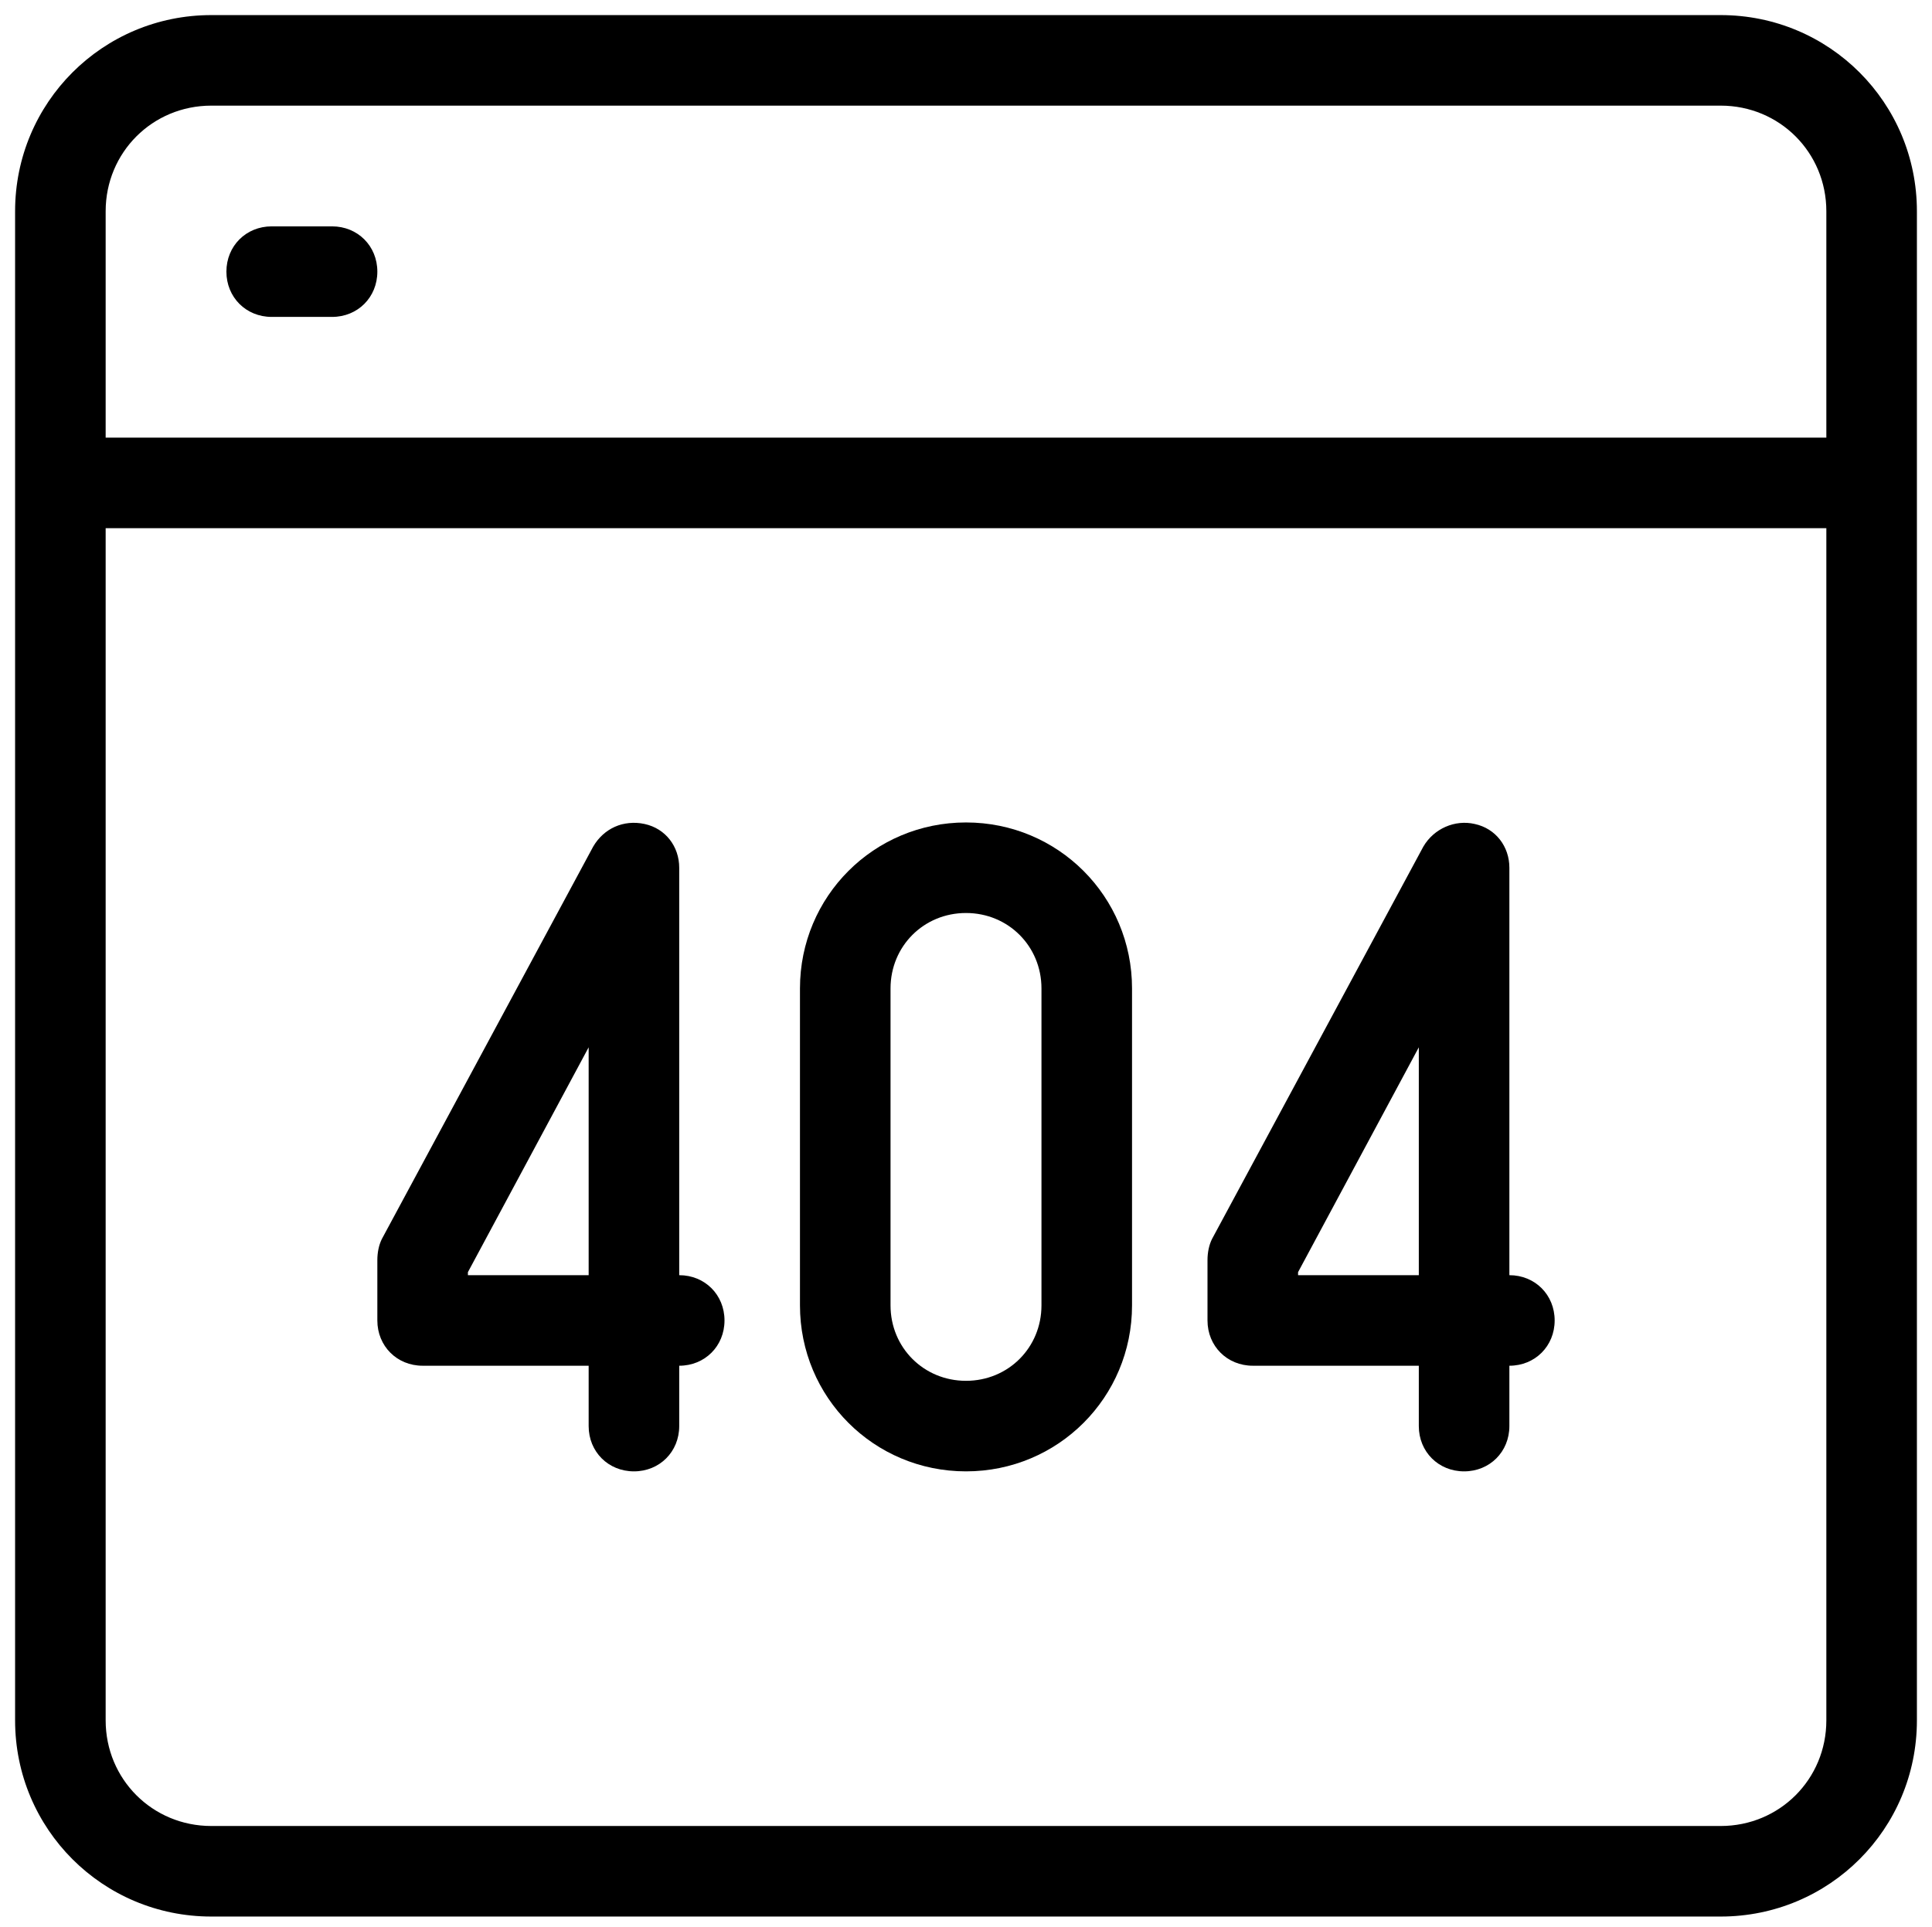
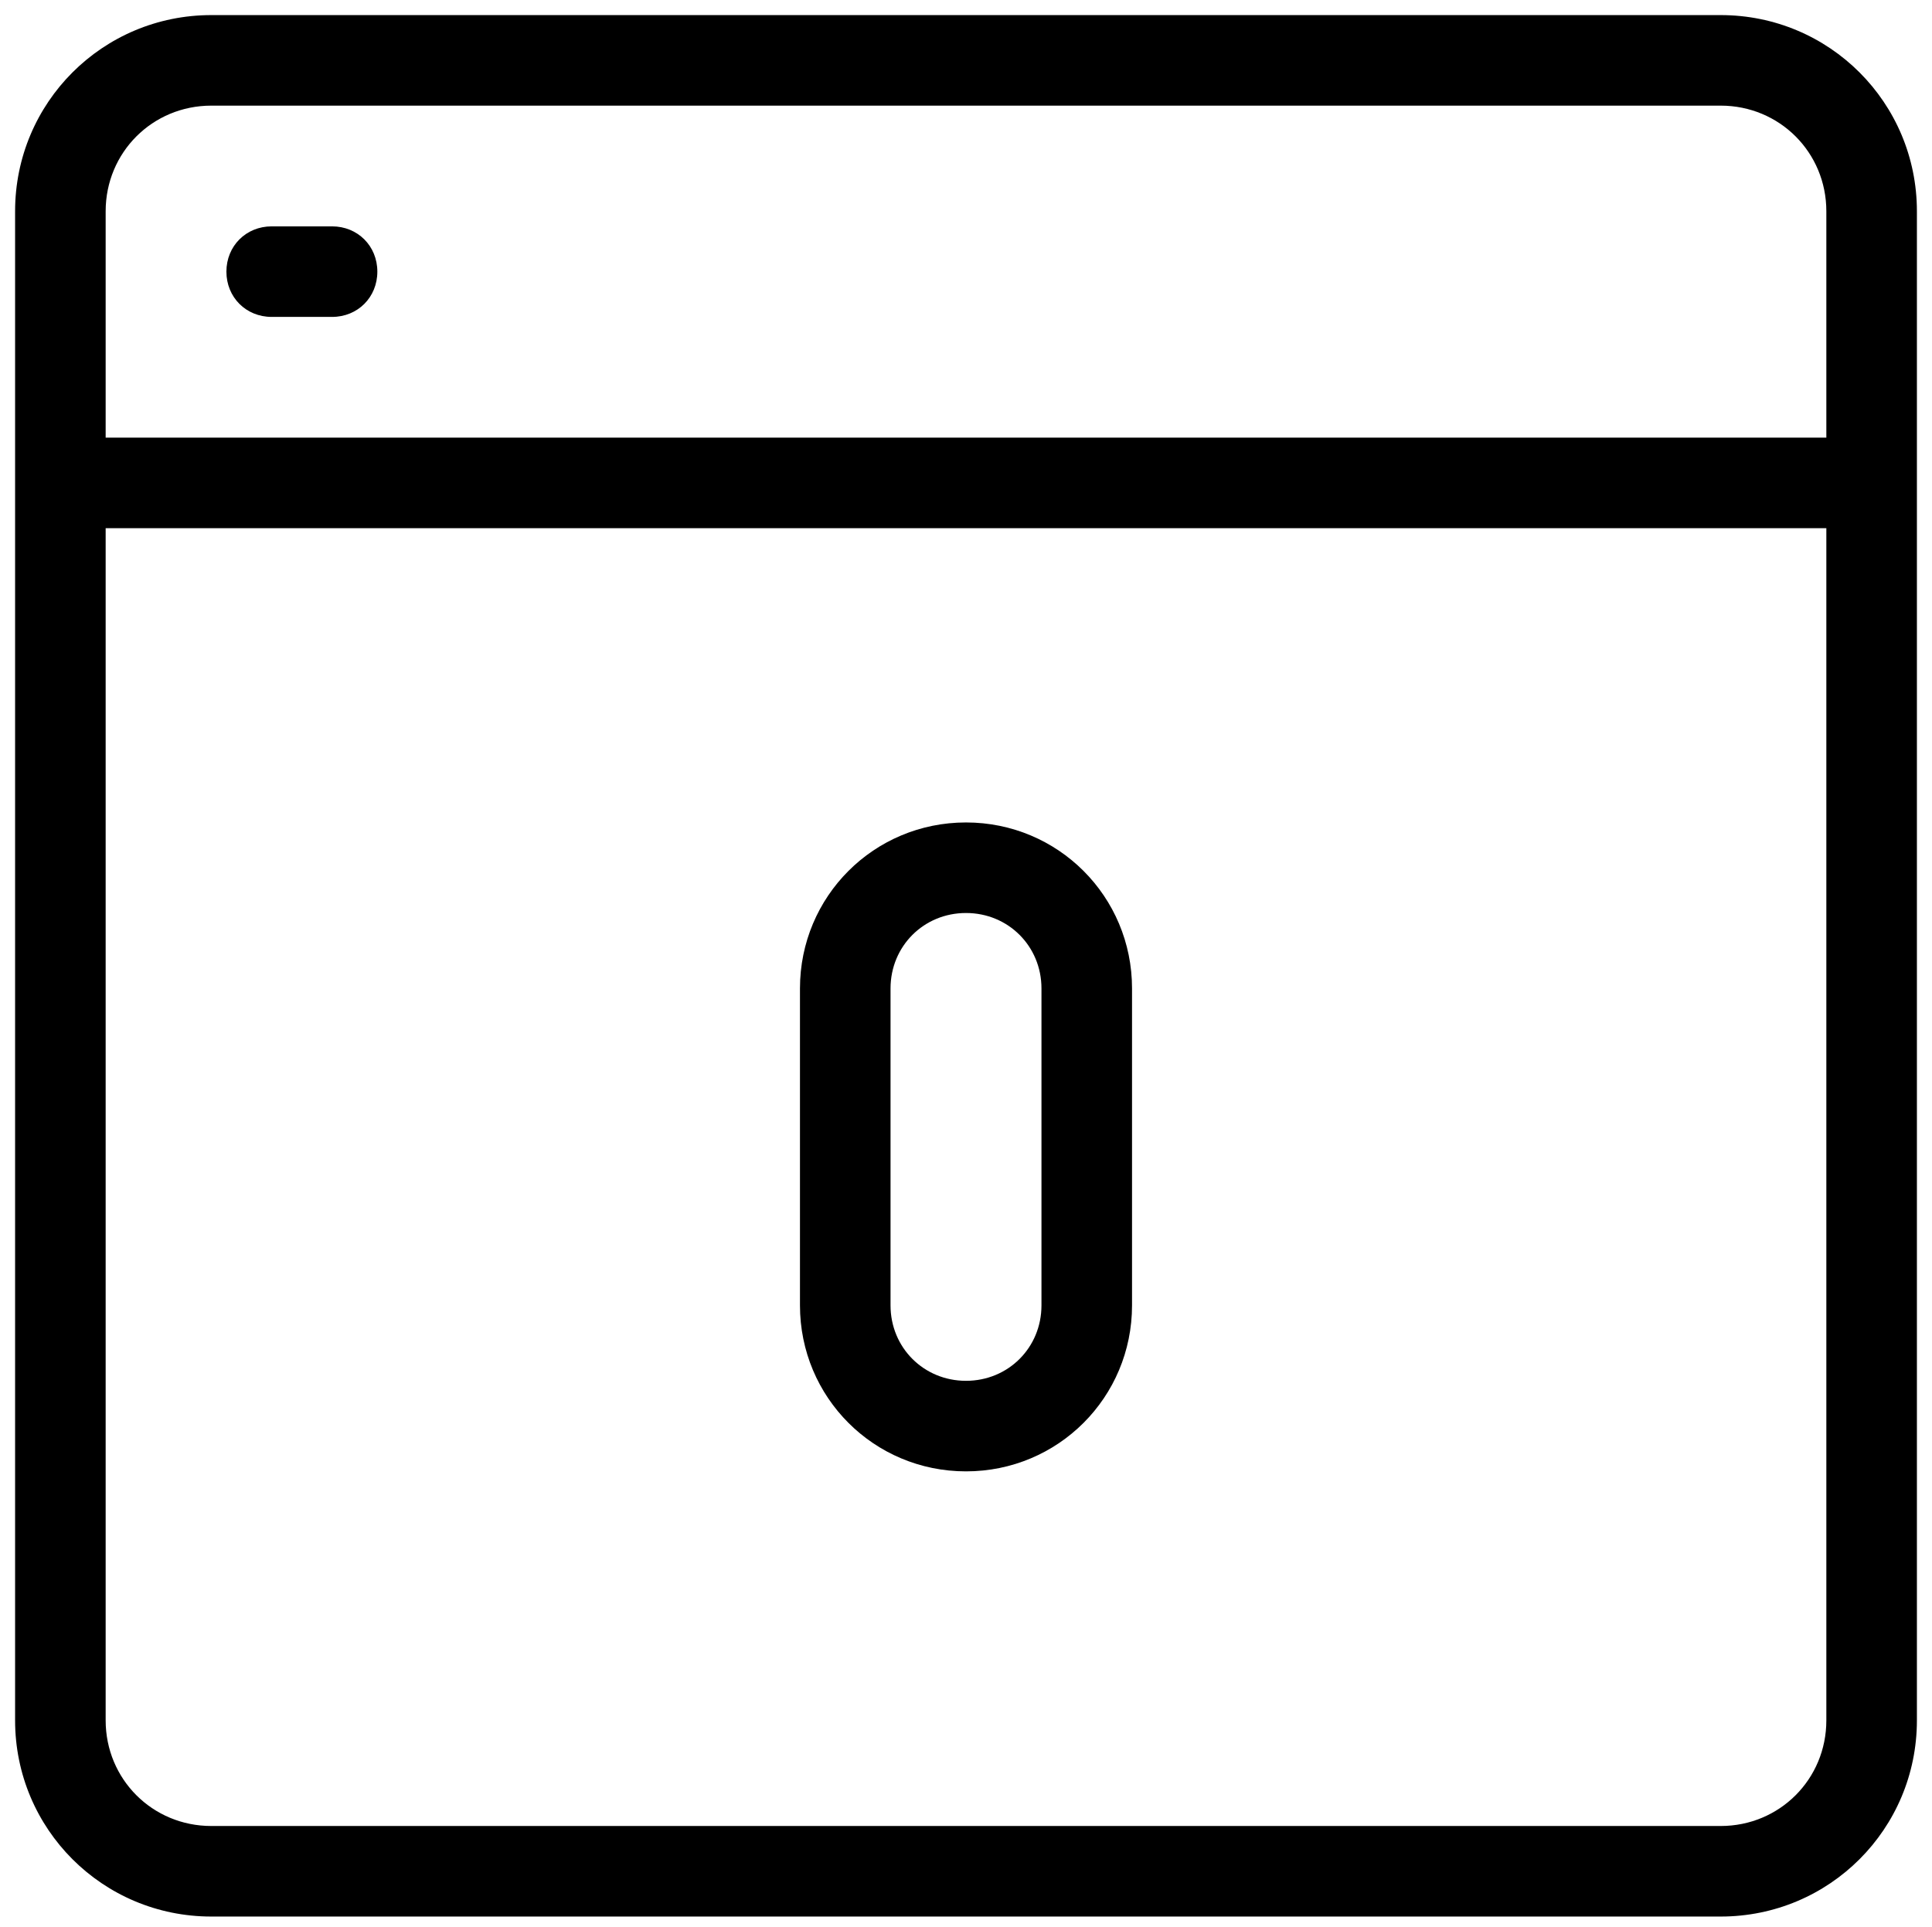
<svg xmlns="http://www.w3.org/2000/svg" version="1.1" id="Layer_1" x="0px" y="0px" viewBox="0 0 128 127.7" style="enable-background:new 0 0 128 127.7;" xml:space="preserve">
  <g>
-     <path d="M83,90.5h11v4c0,1.7,1.3,3,3,3s3-1.3,3-3v-4c1.7,0,3-1.3,3-3s-1.3-3-3-3v-27c0-1.4-0.9-2.6-2.3-2.9   c-1.3-0.3-2.7,0.3-3.4,1.5l-14,26C80.1,82.5,80,83,80,83.5v4C80,89.2,81.3,90.5,83,90.5z M86,84.3l8-14.9v15.1h-8V84.3z" />
    <path d="M64,97.5c6.1,0,11-4.9,11-11v-21c0-6.1-4.9-11-11-11s-11,4.9-11,11v21C53,92.6,57.9,97.5,64,97.5z M59,65.5   c0-2.8,2.2-5,5-5c2.8,0,5,2.2,5,5v21c0,2.8-2.2,5-5,5s-5-2.2-5-5V65.5z" />
-     <path d="M28,90.5h11v4c0,1.7,1.3,3,3,3s3-1.3,3-3v-4c1.7,0,3-1.3,3-3s-1.3-3-3-3v-27c0-1.4-0.9-2.6-2.3-2.9s-2.7,0.3-3.4,1.5   l-14,26C25.1,82.5,25,83,25,83.5v4C25,89.2,26.3,90.5,28,90.5z M31,84.3l8-14.9v15.1h-8V84.3z" />
    <path d="M14,127h100c7.2,0,13-5.8,13-13V14c0-7.2-5.8-13-13-13H14C6.8,1,1,6.8,1,14v14v86C1,121.2,6.8,127,14,127z M7,14   c0-3.9,3.1-7,7-7h100c3.9,0,7,3.1,7,7v15H7V14z M7,35h114v79c0,3.9-3.1,7-7,7H14c-3.9,0-7-3.1-7-7V35z" />
    <path d="M22,15h-4c-1.7,0-3,1.3-3,3s1.3,3,3,3h4c1.7,0,3-1.3,3-3S23.7,15,22,15z" />
  </g>
</svg>